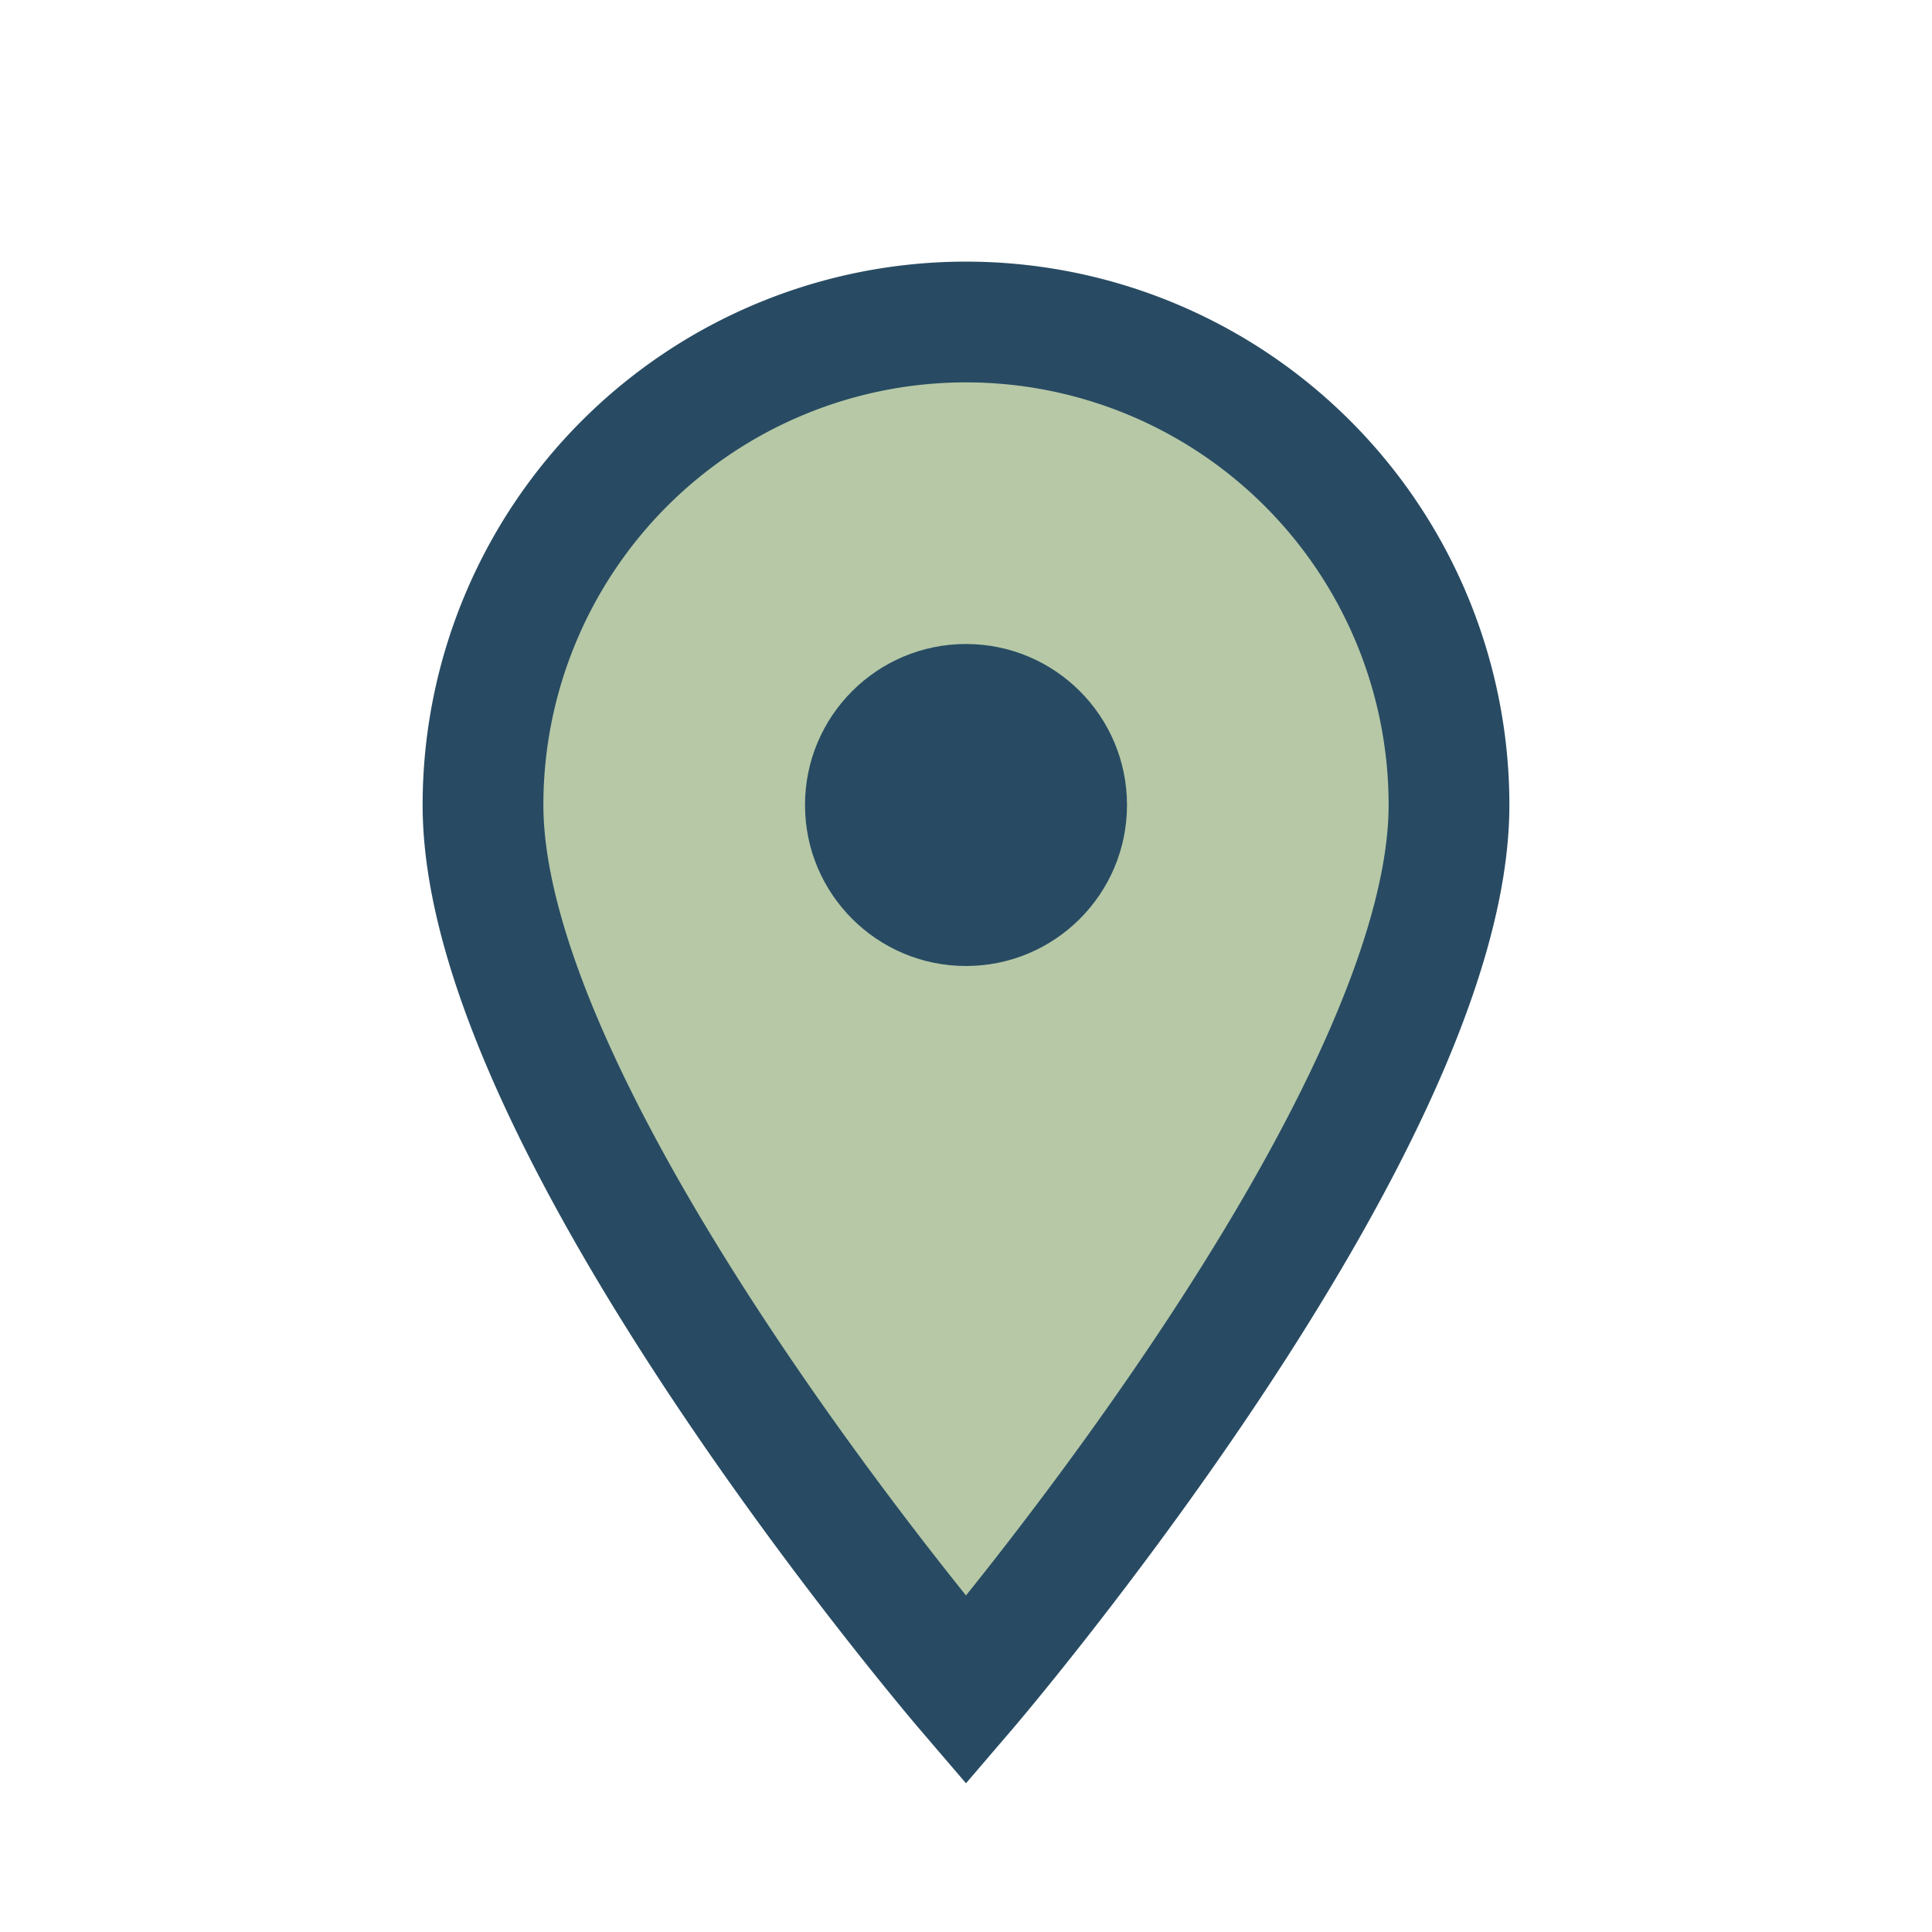
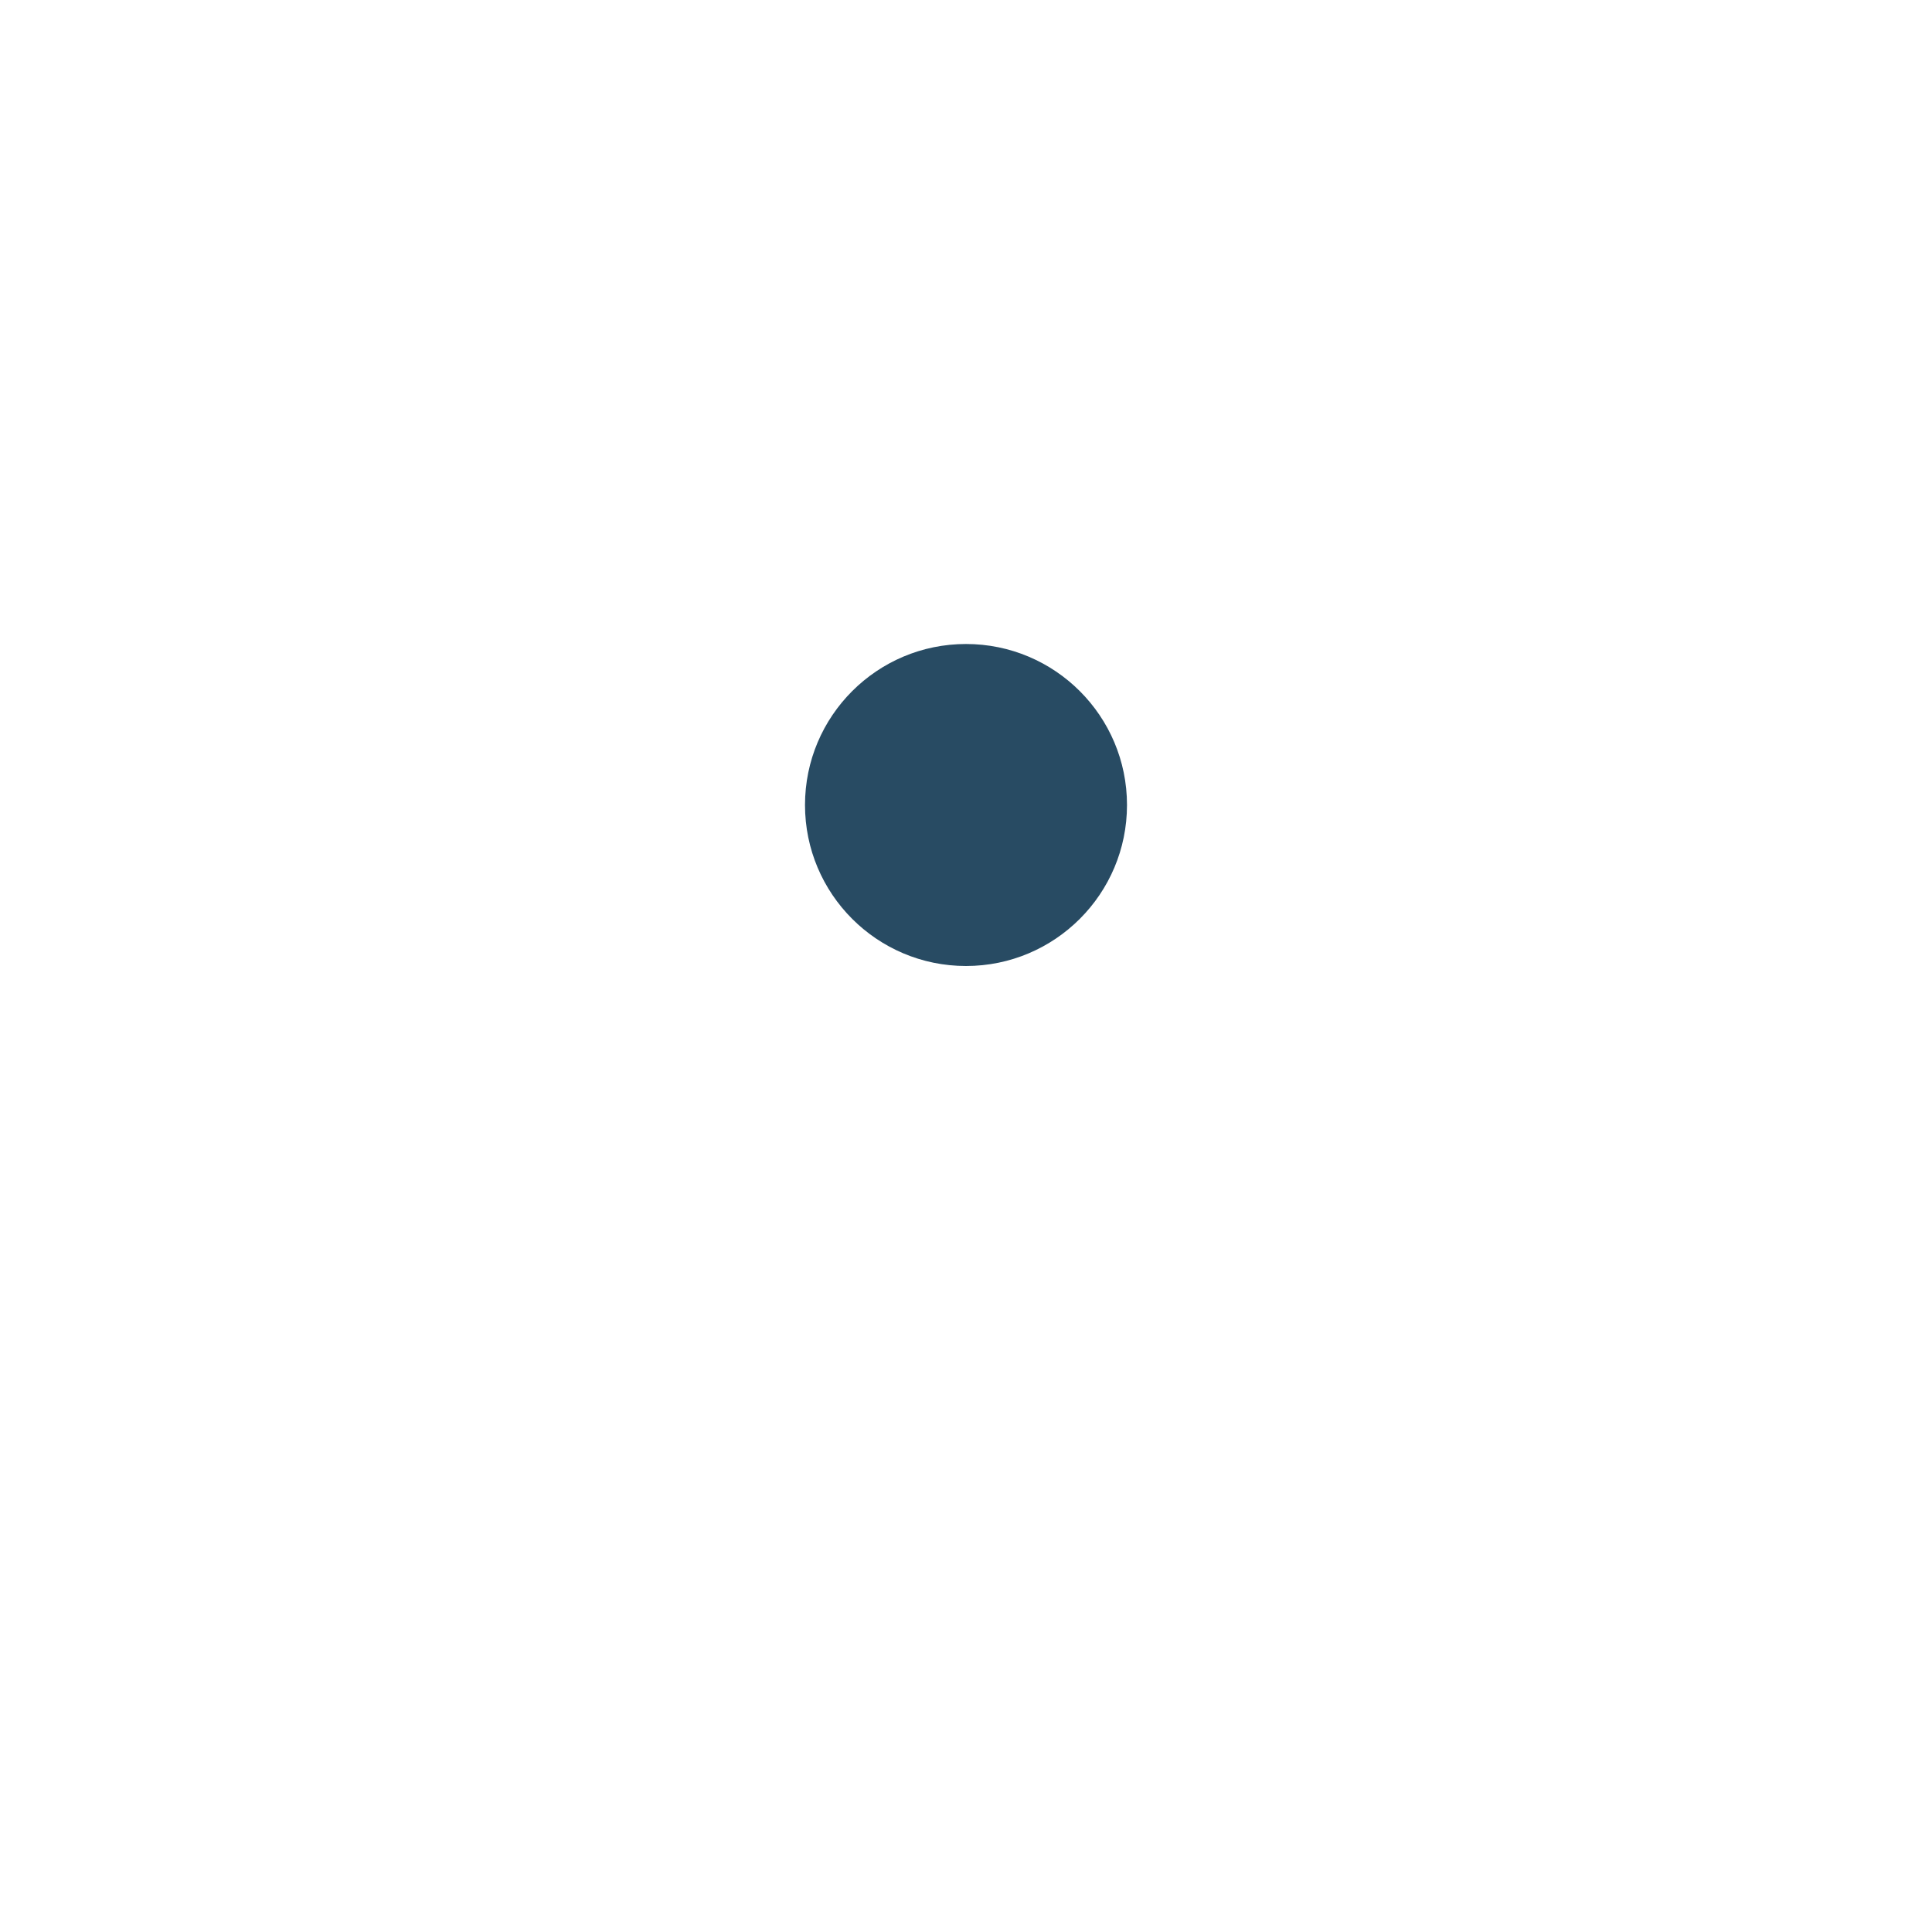
<svg xmlns="http://www.w3.org/2000/svg" width="24" height="24" viewBox="0 0 24 24">
-   <path d="M12 21s-6-7-6-11a6 6 0 1 1 12 0c0 4-6 11-6 11z" fill="#B6C8A6" stroke="#284B63" stroke-width="1.5" />
  <circle cx="12" cy="10" r="2" fill="#284B63" />
</svg>